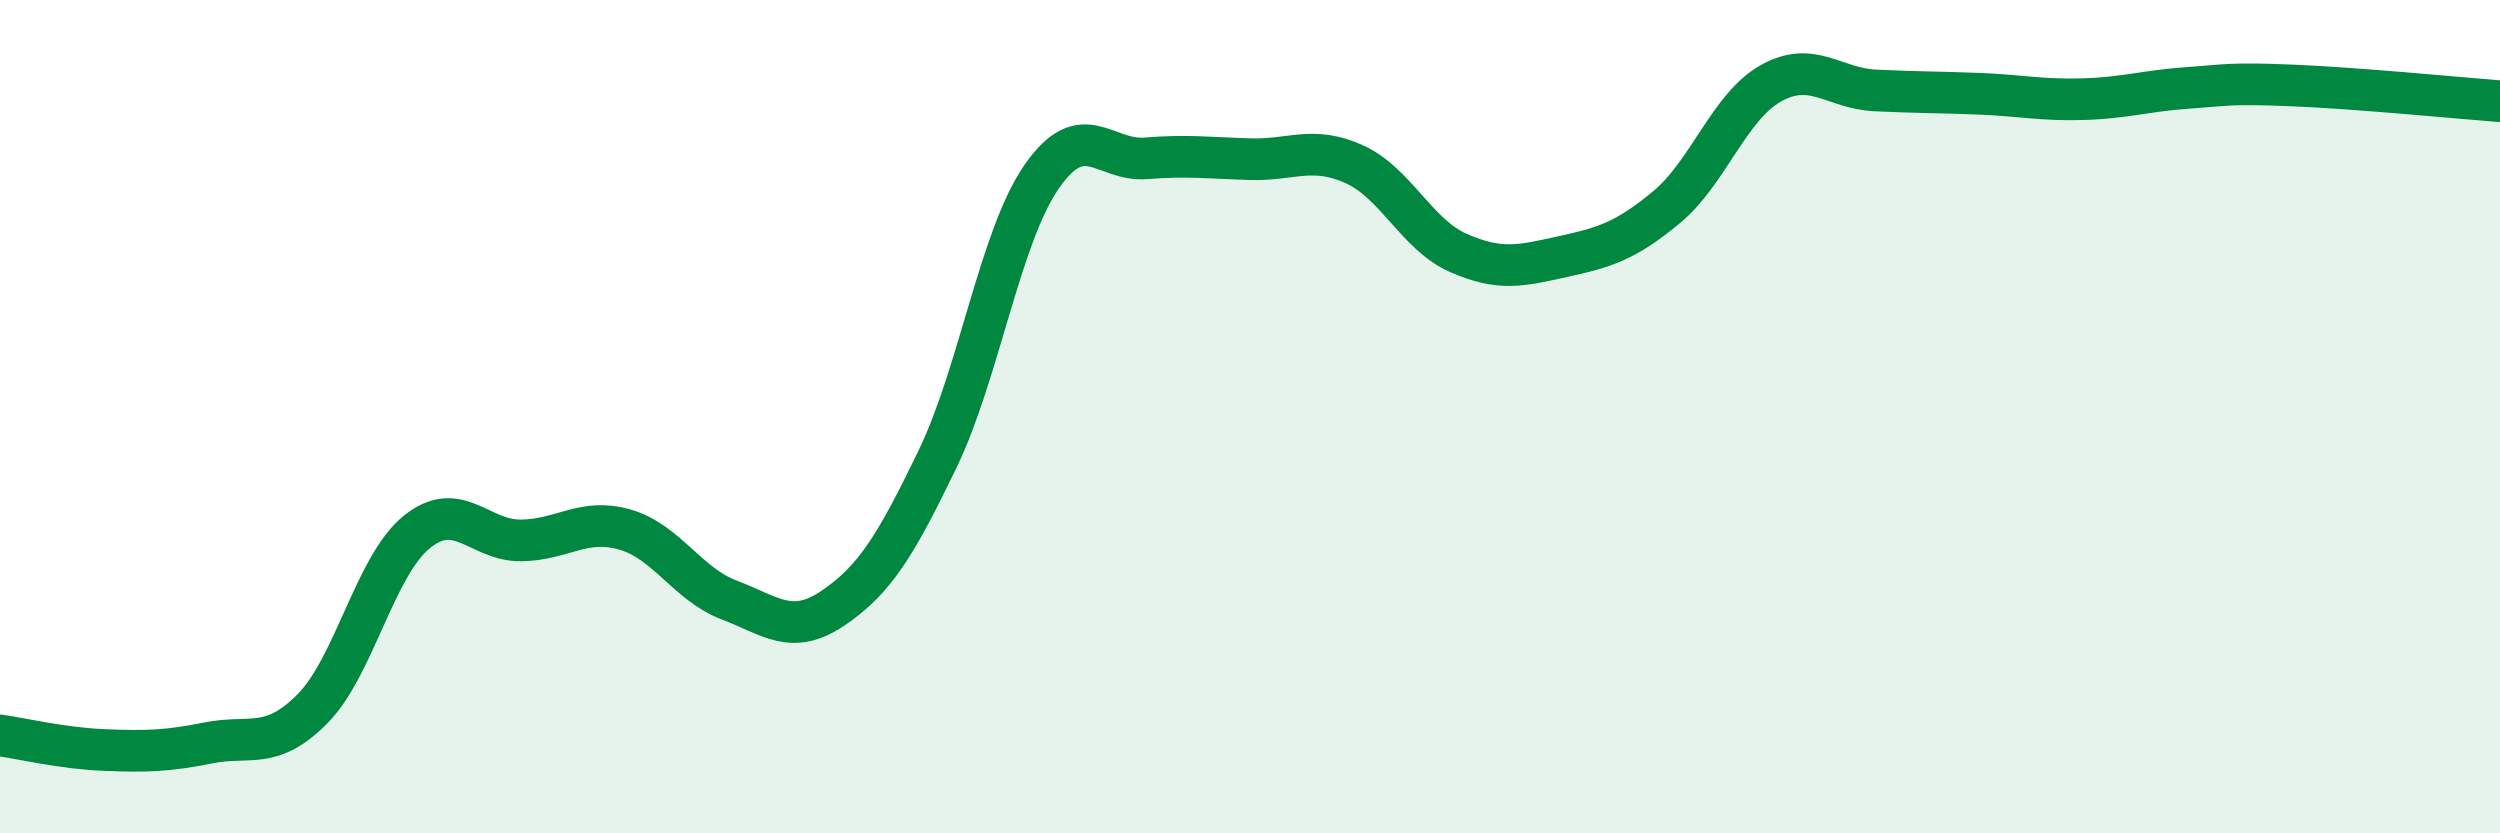
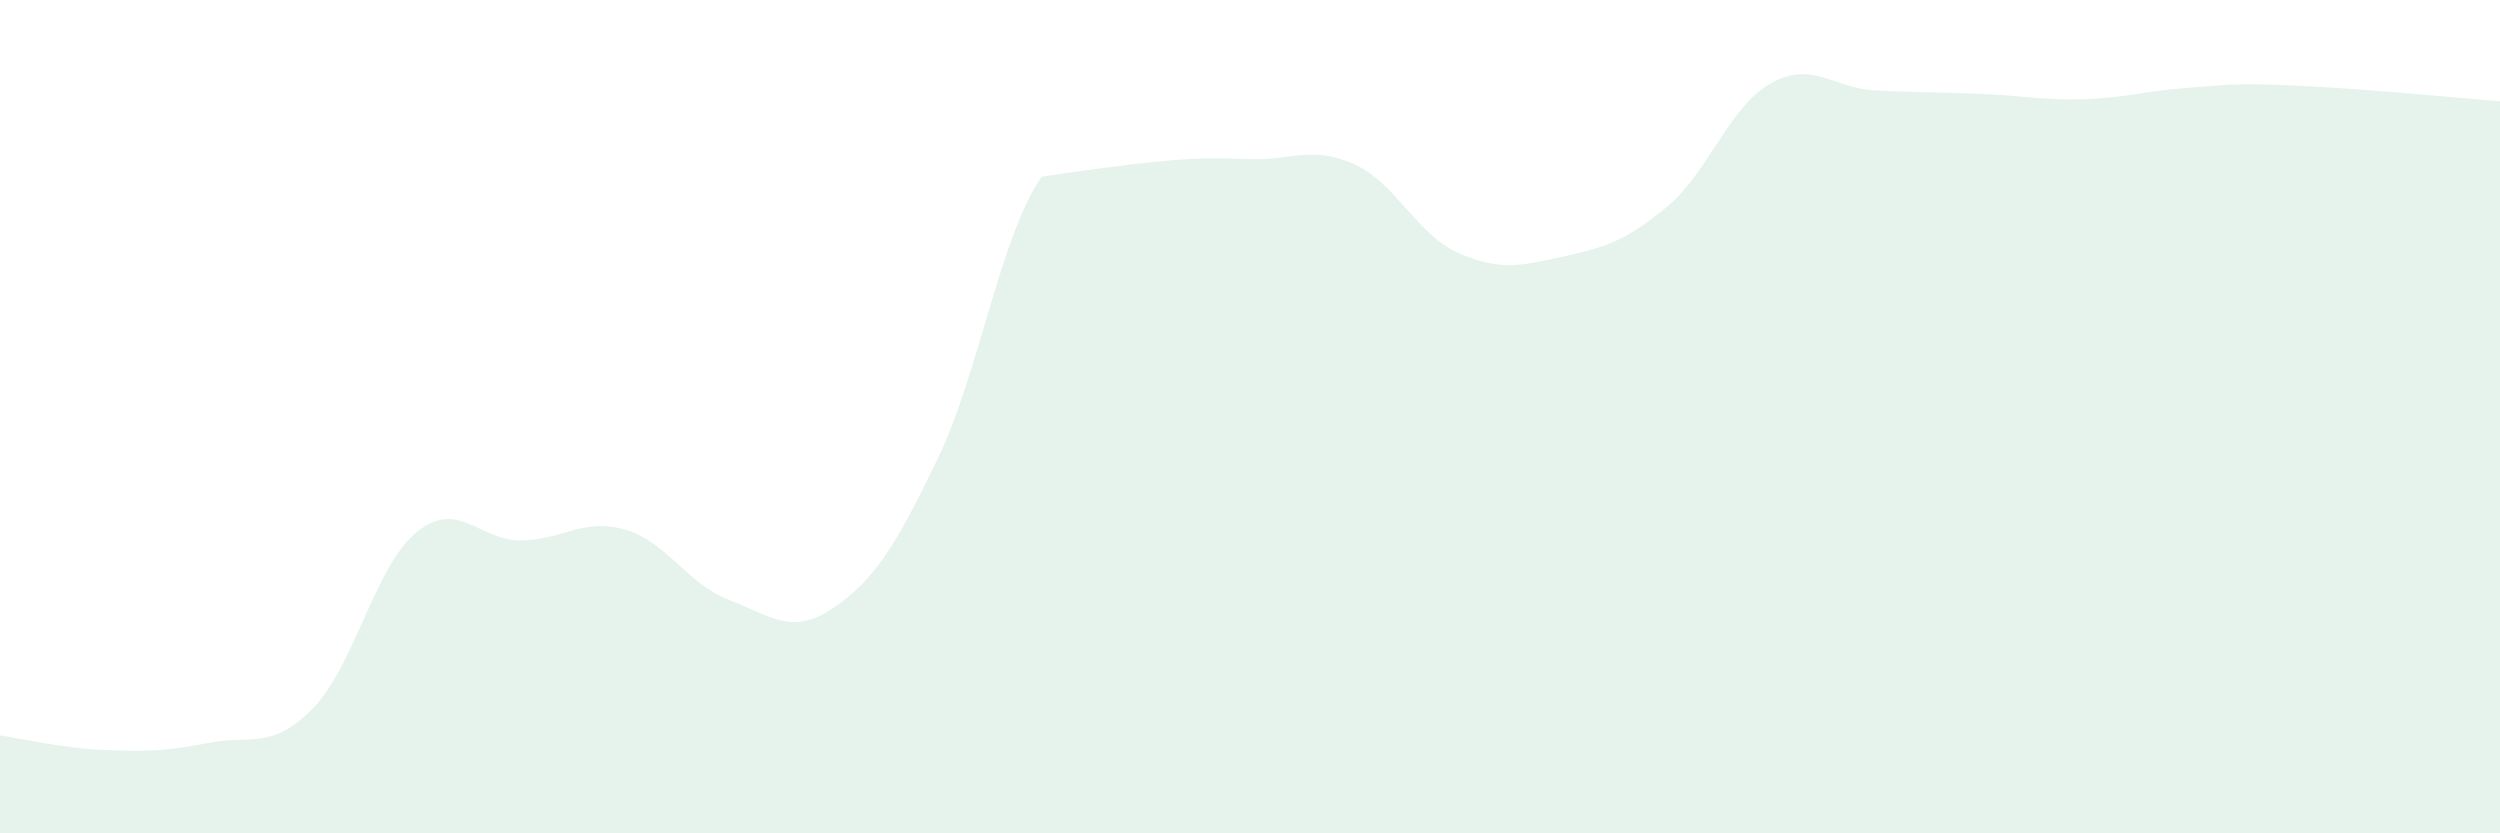
<svg xmlns="http://www.w3.org/2000/svg" width="60" height="20" viewBox="0 0 60 20">
-   <path d="M 0,17.65 C 0.5,17.72 1.5,17.96 2.5,18 C 3.5,18.04 4,18.03 5,17.83 C 6,17.63 6.5,18.02 7.5,17.01 C 8.5,16 9,13.58 10,12.77 C 11,11.96 11.5,12.98 12.5,12.97 C 13.5,12.96 14,12.42 15,12.71 C 16,13 16.5,14.02 17.5,14.4 C 18.5,14.78 19,15.27 20,14.59 C 21,13.91 21.5,13.09 22.5,11.02 C 23.5,8.95 24,5.68 25,4.24 C 26,2.8 26.5,3.88 27.5,3.8 C 28.5,3.72 29,3.79 30,3.82 C 31,3.85 31.5,3.49 32.5,3.94 C 33.5,4.39 34,5.63 35,6.07 C 36,6.51 36.5,6.38 37.5,6.16 C 38.5,5.94 39,5.8 40,4.97 C 41,4.14 41.5,2.56 42.5,2 C 43.5,1.44 44,2.12 45,2.17 C 46,2.22 46.5,2.21 47.5,2.25 C 48.5,2.29 49,2.41 50,2.38 C 51,2.35 51.5,2.18 52.5,2.11 C 53.5,2.04 53.5,1.99 55,2.05 C 56.5,2.11 59,2.35 60,2.43L60 20L0 20Z" fill="#008740" opacity="0.1" stroke-linecap="round" stroke-linejoin="round" />
-   <path d="M 0,17.65 C 0.5,17.72 1.5,17.96 2.5,18 C 3.5,18.04 4,18.03 5,17.83 C 6,17.63 6.5,18.02 7.5,17.01 C 8.5,16 9,13.58 10,12.77 C 11,11.96 11.5,12.98 12.5,12.97 C 13.5,12.96 14,12.42 15,12.71 C 16,13 16.5,14.02 17.5,14.4 C 18.5,14.78 19,15.27 20,14.59 C 21,13.91 21.5,13.09 22.5,11.02 C 23.5,8.95 24,5.68 25,4.24 C 26,2.8 26.5,3.88 27.5,3.8 C 28.5,3.72 29,3.79 30,3.82 C 31,3.85 31.5,3.49 32.5,3.94 C 33.5,4.39 34,5.63 35,6.07 C 36,6.51 36.5,6.38 37.5,6.16 C 38.5,5.94 39,5.8 40,4.97 C 41,4.14 41.5,2.56 42.5,2 C 43.5,1.44 44,2.12 45,2.17 C 46,2.22 46.5,2.21 47.5,2.25 C 48.5,2.29 49,2.41 50,2.38 C 51,2.35 51.5,2.18 52.5,2.11 C 53.5,2.04 53.5,1.99 55,2.05 C 56.5,2.11 59,2.35 60,2.43" stroke="#008740" stroke-width="1" fill="none" stroke-linecap="round" stroke-linejoin="round" />
+   <path d="M 0,17.65 C 0.5,17.72 1.5,17.96 2.5,18 C 3.5,18.04 4,18.03 5,17.83 C 6,17.63 6.5,18.02 7.5,17.01 C 8.5,16 9,13.58 10,12.77 C 11,11.96 11.5,12.98 12.5,12.97 C 13.5,12.96 14,12.42 15,12.71 C 16,13 16.5,14.02 17.5,14.4 C 18.5,14.78 19,15.27 20,14.59 C 21,13.91 21.5,13.09 22.5,11.02 C 23.5,8.95 24,5.68 25,4.24 C 28.5,3.72 29,3.79 30,3.82 C 31,3.85 31.5,3.49 32.5,3.94 C 33.5,4.39 34,5.63 35,6.07 C 36,6.51 36.5,6.38 37.5,6.16 C 38.5,5.94 39,5.8 40,4.97 C 41,4.14 41.5,2.56 42.5,2 C 43.5,1.44 44,2.12 45,2.17 C 46,2.22 46.5,2.21 47.5,2.25 C 48.5,2.29 49,2.41 50,2.38 C 51,2.35 51.5,2.18 52.5,2.11 C 53.5,2.04 53.5,1.99 55,2.05 C 56.5,2.11 59,2.35 60,2.43L60 20L0 20Z" fill="#008740" opacity="0.1" stroke-linecap="round" stroke-linejoin="round" />
</svg>